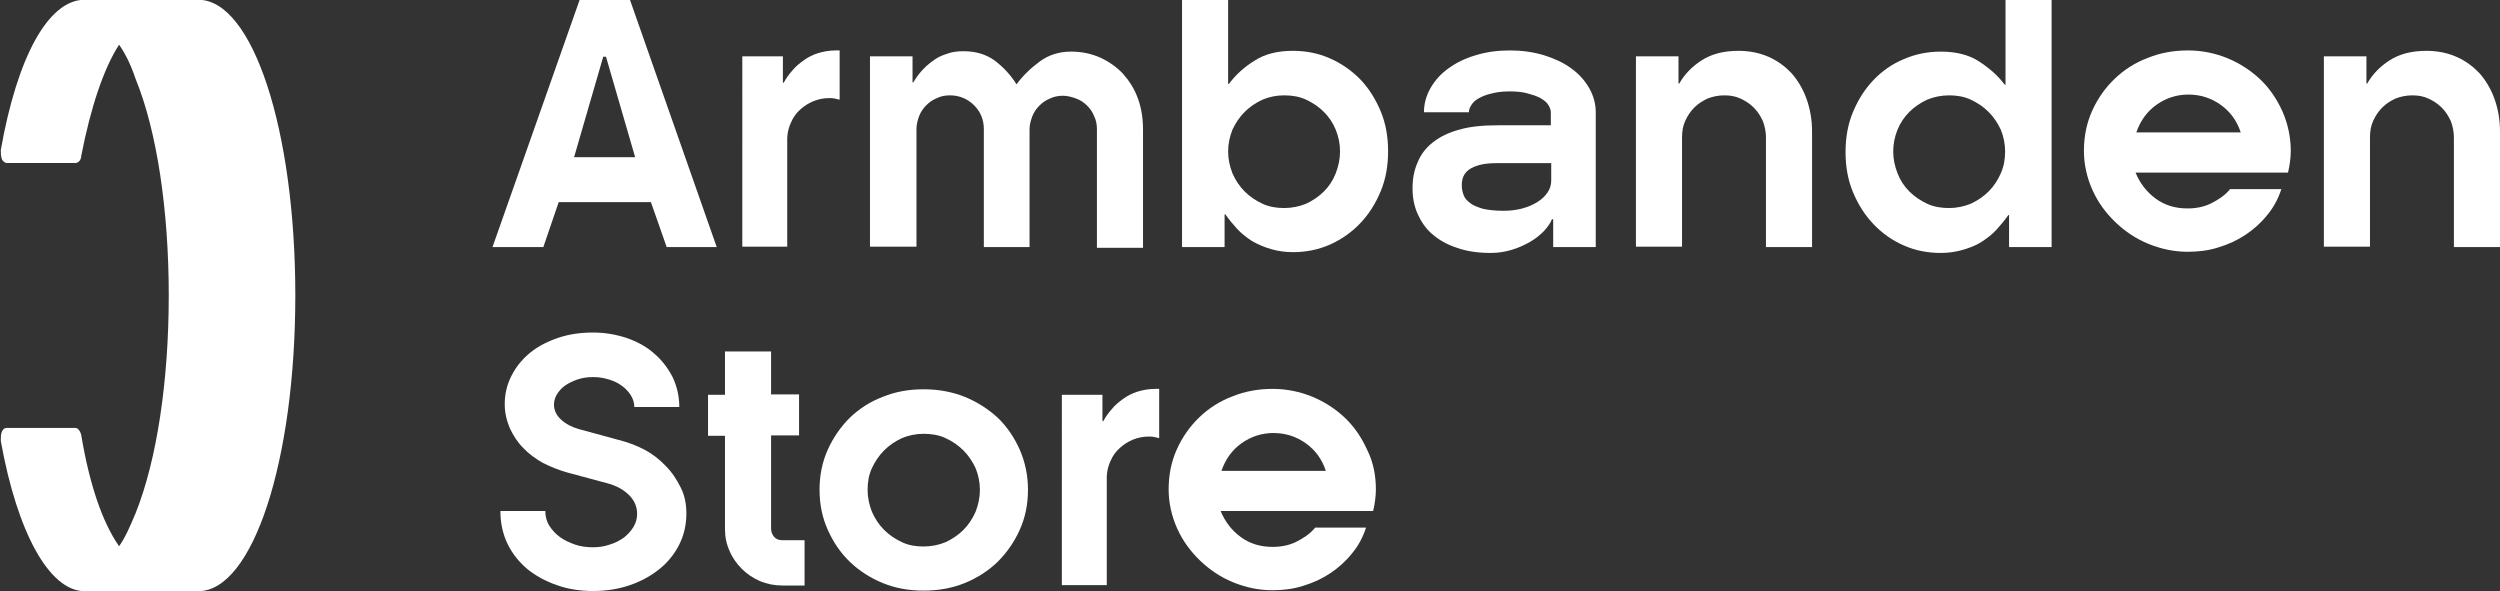
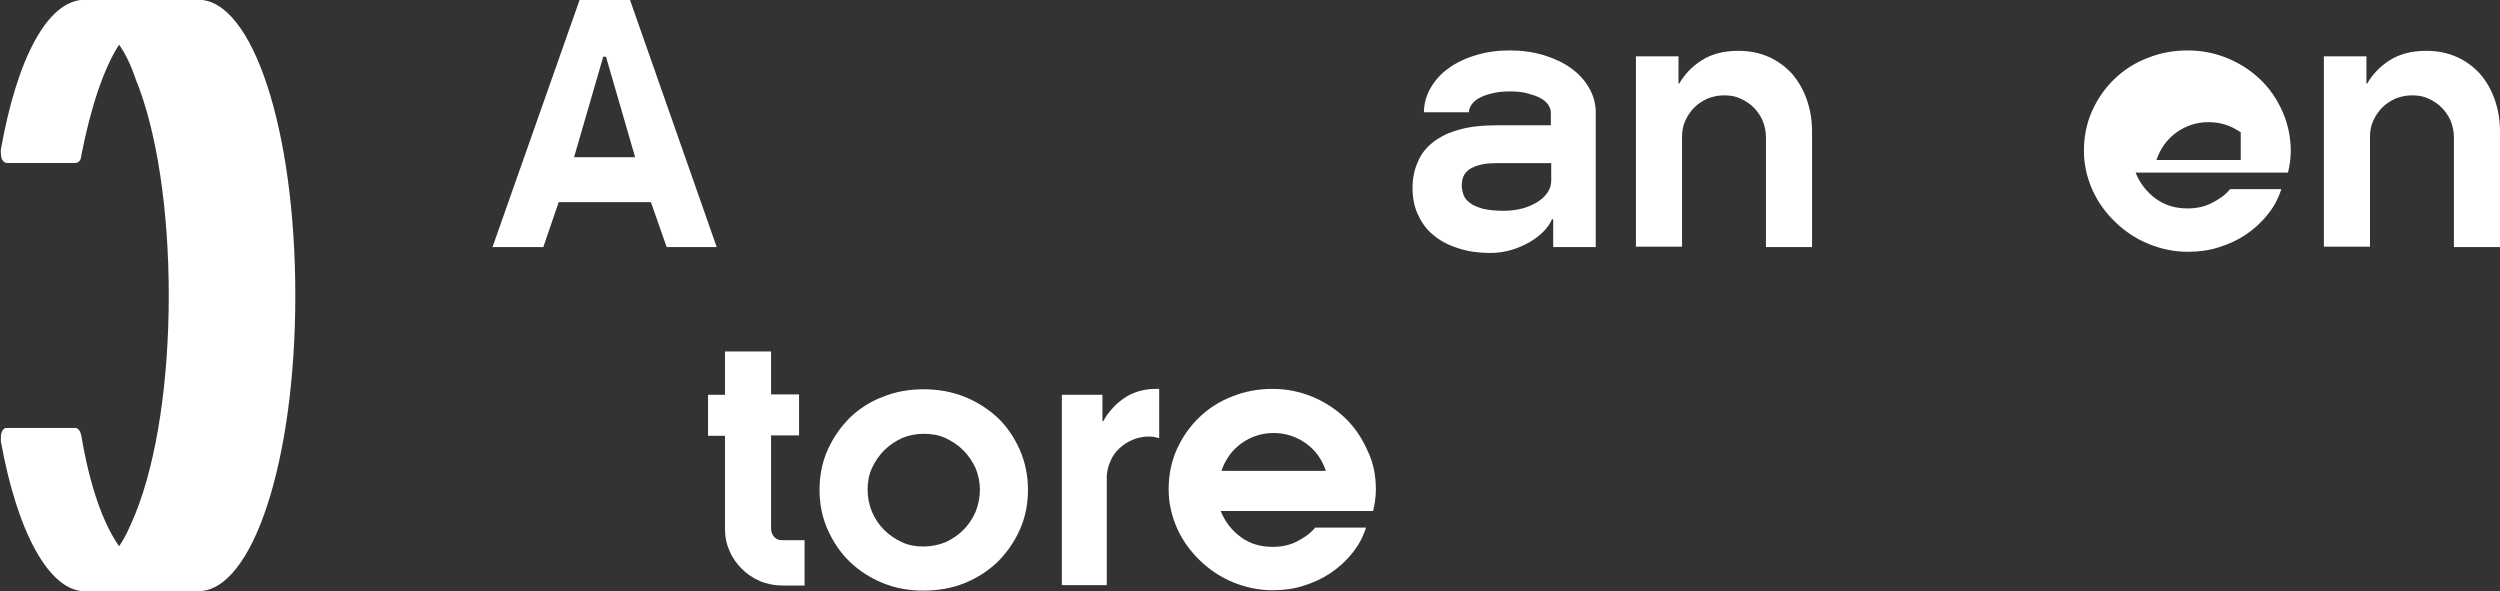
<svg xmlns="http://www.w3.org/2000/svg" version="1.1" id="Layer_1" x="0px" y="0px" viewBox="0 0 634.5 150" style="enable-background:new 0 0 634.5 150;" xml:space="preserve">
  <rect x="0" y="0" width="634.5" height="150" fill="#333333" stroke="none" />
  <style type="text/css">
	.st0{fill:#FFFFFF;}
</style>
  <g>
    <path class="st0" d="M181.9,62.7h-12.7l-4-11.4h-23.4l-3.9,11.4H125L147.1,0h12.8L181.9,62.7z M161.2,39.9l-7.4-25.5h-0.7   l-7.4,25.5H161.2z" />
-     <path class="st0" d="M188.2,14.3h10.5V21h0.2c0.6-1.1,1.3-2.1,2.2-3.1c0.8-1,1.8-1.8,2.9-2.6c1.1-0.8,2.3-1.4,3.6-1.8   c1.3-0.4,2.8-0.7,4.5-0.7h1v12.5c-0.4-0.1-0.9-0.2-1.3-0.3c-0.4-0.1-0.9-0.1-1.4-0.1c-1.4,0-2.8,0.3-4,0.8   c-1.2,0.5-2.3,1.2-3.3,2.1c-1,0.9-1.8,2-2.3,3.2c-0.6,1.2-0.9,2.5-1,3.9v27.7h-11.4V14.3z" />
-     <path class="st0" d="M220.8,62.7V14.3h10.8v6.6h0.2c0.6-1,1.3-2,2.1-2.9c0.8-0.9,1.8-1.8,2.8-2.5c1-0.8,2.2-1.4,3.5-1.8   c1.3-0.5,2.7-0.7,4.3-0.7c3.2,0,5.8,0.8,8,2.4c2.1,1.6,4,3.6,5.5,6c1.6-2.2,3.6-4.1,5.9-5.8c2.3-1.7,5-2.5,7.9-2.5   c2.7,0,5.1,0.5,7.4,1.5c2.2,1,4.2,2.4,5.8,4.1c1.6,1.8,2.9,3.8,3.8,6.3c0.9,2.4,1.3,5.1,1.3,8v29.9h-11.7V32.8   c0-1.2-0.2-2.3-0.7-3.3c-0.4-1.1-1.1-2-1.8-2.7c-0.8-0.8-1.7-1.4-2.8-1.8c-1.1-0.4-2.2-0.7-3.3-0.7s-2.3,0.2-3.3,0.7   c-1,0.4-1.9,1-2.7,1.8c-0.8,0.8-1.4,1.7-1.8,2.7c-0.4,1.1-0.7,2.2-0.7,3.3v29.9h-11.6V32.8c0-2.4-0.8-4.4-2.5-6.1   c-1.6-1.6-3.7-2.5-6.1-2.5c-1.2,0-2.3,0.2-3.3,0.7c-1,0.4-1.9,1-2.7,1.8c-0.8,0.8-1.4,1.7-1.8,2.7c-0.4,1.1-0.7,2.2-0.7,3.3v29.9   H220.8z" />
-     <path class="st0" d="M310.8,62.7H300V0h11.7v21.3h0.2c1.7-2.3,3.9-4.3,6.5-5.9c2.6-1.7,5.9-2.5,9.7-2.5c3.3,0,6.5,0.6,9.4,1.9   c3,1.3,5.5,3.1,7.7,5.3c2.2,2.3,3.9,5,5.2,8.1c1.3,3.1,1.9,6.5,1.9,10.2c0,3.7-0.6,7.1-1.9,10.2c-1.3,3.1-3,5.8-5.2,8.1   c-2.2,2.3-4.8,4.1-7.7,5.4c-3,1.3-6.1,1.9-9.4,1.9c-2,0-3.9-0.3-5.6-0.8c-1.7-0.5-3.3-1.2-4.7-2c-1.4-0.9-2.7-1.9-3.8-3.1   c-1.1-1.2-2.1-2.4-3-3.7h-0.2V62.7z M311.7,38.4c0,2,0.4,3.8,1.1,5.6c0.8,1.8,1.8,3.3,3.1,4.6c1.3,1.3,2.8,2.3,4.5,3.1   c1.7,0.8,3.6,1.1,5.5,1.1c2,0,3.9-0.4,5.6-1.1c1.7-0.8,3.2-1.8,4.5-3.1c1.3-1.3,2.3-2.8,3-4.6c0.7-1.8,1.1-3.6,1.1-5.6   c0-1.9-0.4-3.8-1.1-5.5c-0.7-1.7-1.7-3.2-3-4.5c-1.3-1.3-2.8-2.3-4.5-3.1c-1.7-0.8-3.6-1.1-5.6-1.1c-2,0-3.8,0.4-5.5,1.1   c-1.7,0.8-3.2,1.8-4.5,3.1c-1.3,1.3-2.3,2.8-3.1,4.5C312.1,34.7,311.7,36.5,311.7,38.4z" />
    <path class="st0" d="M405.1,62.7h-10.9v-7l-0.3-0.1c-0.4,1.1-1.2,2.1-2.1,3.1c-1,1-2.1,1.9-3.5,2.7c-1.4,0.8-2.9,1.5-4.6,2   c-1.7,0.5-3.4,0.8-5.3,0.8c-3.2,0-6.1-0.4-8.6-1.3c-2.5-0.8-4.6-2-6.2-3.4c-1.7-1.4-2.9-3.2-3.8-5.2c-0.9-2-1.3-4.2-1.3-6.5   c0-2.4,0.4-4.6,1.3-6.6c0.8-2,2.1-3.7,3.9-5.1c1.8-1.4,4-2.5,6.7-3.2c2.7-0.8,6-1.1,9.7-1.1h13.5v-3.3c0-0.7-0.3-1.4-0.8-2.1   c-0.5-0.7-1.3-1.2-2.2-1.7c-0.9-0.4-2.1-0.8-3.3-1.1c-1.3-0.3-2.6-0.4-4.1-0.4c-1.4,0-2.8,0.1-4.1,0.4c-1.3,0.3-2.4,0.6-3.3,1.1   c-0.9,0.4-1.7,1-2.2,1.7c-0.5,0.7-0.8,1.4-0.8,2.1h-11.4c0-2.2,0.6-4.3,1.7-6.2c1.1-1.9,2.6-3.6,4.6-5c1.9-1.4,4.2-2.5,6.9-3.3   c2.6-0.8,5.5-1.2,8.6-1.2c3.1,0,5.9,0.4,8.6,1.2c2.6,0.8,5,1.9,6.9,3.3c2,1.4,3.5,3.1,4.6,5c1.1,1.9,1.7,4,1.7,6.2V62.7z    M393.8,41.4h-13.5c-1.8,0-3.3,0.1-4.5,0.4c-1.2,0.3-2.2,0.7-2.9,1.2c-0.7,0.5-1.2,1.1-1.5,1.8c-0.3,0.7-0.4,1.5-0.4,2.3   c0,0.9,0.2,1.7,0.5,2.5c0.3,0.8,0.9,1.4,1.7,2c0.8,0.6,1.9,1,3.2,1.4c1.4,0.3,3.1,0.5,5.2,0.5c1.7,0,3.3-0.2,4.8-0.6   c1.5-0.4,2.8-1,3.9-1.7c1.1-0.7,1.9-1.5,2.5-2.4c0.6-0.9,0.9-1.9,0.9-3V41.4z" />
    <path class="st0" d="M415.2,62.7V14.3H426v6.9h0.2c1.3-2.3,3.2-4.3,5.7-5.9c2.5-1.6,5.6-2.4,9.3-2.4c2.8,0,5.3,0.5,7.6,1.5   c2.3,1,4.2,2.4,5.9,4.2c1.6,1.8,2.9,4,3.8,6.5c0.9,2.5,1.4,5.3,1.4,8.3v29.3h-11.7V34.9c0-1.5-0.3-2.9-0.8-4.2   c-0.6-1.3-1.3-2.4-2.3-3.4c-1-1-2.1-1.7-3.4-2.3c-1.3-0.6-2.6-0.8-4.1-0.8c-1.5,0-2.9,0.3-4.2,0.8c-1.3,0.6-2.4,1.3-3.4,2.3   c-1,1-1.7,2.1-2.3,3.4c-0.6,1.3-0.8,2.7-0.8,4.2v27.7H415.2z" />
-     <path class="st0" d="M509.9,54.6h-0.2c-0.9,1.3-1.9,2.5-3,3.7c-1.1,1.2-2.4,2.2-3.8,3.1c-1.4,0.9-3,1.5-4.7,2   c-1.7,0.5-3.6,0.8-5.6,0.8c-3.3,0-6.5-0.6-9.4-1.9c-3-1.3-5.5-3.1-7.7-5.4c-2.2-2.3-3.9-5-5.2-8.1c-1.3-3.1-1.9-6.5-1.9-10.2   c0-3.7,0.6-7.1,1.9-10.2c1.3-3.1,3-5.8,5.2-8.1c2.2-2.3,4.8-4.1,7.7-5.3c3-1.3,6.1-1.9,9.4-1.9c3.8,0,7.1,0.8,9.7,2.5   c2.6,1.7,4.8,3.6,6.5,5.9h0.2V0h11.7v62.7h-10.8V54.6z M508.9,38.4c0-1.9-0.4-3.8-1.1-5.5c-0.8-1.7-1.8-3.2-3.1-4.5   c-1.3-1.3-2.8-2.3-4.5-3.1c-1.7-0.8-3.6-1.1-5.5-1.1c-2,0-3.9,0.4-5.6,1.1c-1.7,0.8-3.2,1.8-4.5,3.1c-1.3,1.3-2.3,2.8-3,4.5   c-0.7,1.7-1.1,3.6-1.1,5.5c0,2,0.4,3.8,1.1,5.6c0.7,1.8,1.7,3.3,3,4.6c1.3,1.3,2.8,2.3,4.5,3.1c1.7,0.8,3.6,1.1,5.6,1.1   c1.9,0,3.8-0.4,5.5-1.1c1.7-0.8,3.2-1.8,4.5-3.1c1.3-1.3,2.3-2.8,3.1-4.6C508.6,42.2,508.9,40.4,508.9,38.4z" />
-     <path class="st0" d="M581.4,38.4c0,0.9-0.1,1.9-0.2,2.7c-0.1,0.9-0.3,1.8-0.5,2.7H542c1.1,2.7,2.8,4.9,5.1,6.6   c2.3,1.7,5,2.5,8.1,2.5c2.2,0,4.2-0.4,6-1.3c1.8-0.9,3.5-2,4.8-3.6H579c-0.8,2.5-2,4.7-3.6,6.6c-1.6,2-3.4,3.6-5.5,5   c-2.1,1.4-4.3,2.4-6.9,3.2c-2.5,0.8-5.1,1.1-7.8,1.1c-3.4,0-6.7-0.7-9.9-2c-3.2-1.3-6-3.2-8.4-5.5c-2.4-2.3-4.4-5-5.8-8.1   c-1.4-3.1-2.2-6.5-2.2-10c0-3.7,0.7-7.1,2.1-10.2c1.4-3.1,3.3-5.8,5.7-8.1c2.4-2.3,5.2-4.1,8.4-5.3c3.2-1.3,6.6-1.9,10.2-1.9   c3.6,0,6.9,0.7,10.1,2c3.1,1.3,5.9,3.1,8.3,5.4c2.4,2.3,4.2,5,5.6,8.1C580.7,31.5,581.4,34.9,581.4,38.4z M568.7,33.6   c-1-3-2.7-5.3-5.1-7c-2.4-1.7-5.1-2.6-8.2-2.6c-3,0-5.7,0.9-8.1,2.6c-2.4,1.7-4.1,4.1-5.1,7H568.7z" />
+     <path class="st0" d="M581.4,38.4c0,0.9-0.1,1.9-0.2,2.7c-0.1,0.9-0.3,1.8-0.5,2.7H542c1.1,2.7,2.8,4.9,5.1,6.6   c2.3,1.7,5,2.5,8.1,2.5c2.2,0,4.2-0.4,6-1.3c1.8-0.9,3.5-2,4.8-3.6H579c-0.8,2.5-2,4.7-3.6,6.6c-1.6,2-3.4,3.6-5.5,5   c-2.1,1.4-4.3,2.4-6.9,3.2c-2.5,0.8-5.1,1.1-7.8,1.1c-3.4,0-6.7-0.7-9.9-2c-3.2-1.3-6-3.2-8.4-5.5c-2.4-2.3-4.4-5-5.8-8.1   c-1.4-3.1-2.2-6.5-2.2-10c0-3.7,0.7-7.1,2.1-10.2c1.4-3.1,3.3-5.8,5.7-8.1c2.4-2.3,5.2-4.1,8.4-5.3c3.2-1.3,6.6-1.9,10.2-1.9   c3.6,0,6.9,0.7,10.1,2c3.1,1.3,5.9,3.1,8.3,5.4c2.4,2.3,4.2,5,5.6,8.1C580.7,31.5,581.4,34.9,581.4,38.4z M568.7,33.6   c-2.4-1.7-5.1-2.6-8.2-2.6c-3,0-5.7,0.9-8.1,2.6c-2.4,1.7-4.1,4.1-5.1,7H568.7z" />
    <path class="st0" d="M589.8,62.7V14.3h10.8v6.9h0.2c1.3-2.3,3.2-4.3,5.7-5.9c2.5-1.6,5.6-2.4,9.3-2.4c2.8,0,5.3,0.5,7.6,1.5   c2.3,1,4.2,2.4,5.9,4.2c1.6,1.8,2.9,4,3.8,6.5c0.9,2.5,1.4,5.3,1.4,8.3v29.3h-11.7V34.9c0-1.5-0.3-2.9-0.8-4.2   c-0.6-1.3-1.3-2.4-2.3-3.4c-1-1-2.1-1.7-3.4-2.3c-1.3-0.6-2.6-0.8-4.1-0.8c-1.5,0-2.9,0.3-4.2,0.8c-1.3,0.6-2.4,1.3-3.4,2.3   c-1,1-1.7,2.1-2.3,3.4c-0.6,1.3-0.8,2.7-0.8,4.2v27.7H589.8z" />
-     <path class="st0" d="M161,103.4c0-1.1-0.3-2.1-0.9-3.1c-0.6-0.9-1.4-1.8-2.3-2.4c-0.9-0.7-2-1.2-3.3-1.6c-1.3-0.4-2.6-0.6-4-0.6   c-1.4,0-2.7,0.2-3.9,0.6c-1.2,0.4-2.2,0.9-3.1,1.5c-0.9,0.6-1.6,1.4-2.1,2.2c-0.5,0.8-0.8,1.7-0.8,2.7c0,1.4,0.6,2.7,1.8,3.8   c1.2,1.1,2.7,1.9,4.5,2.4l9.9,2.7c2.4,0.6,4.6,1.4,6.7,2.5c2.1,1.1,3.9,2.5,5.5,4.2c1.6,1.6,2.8,3.5,3.8,5.5s1.4,4.2,1.4,6.5   c0,2.9-0.6,5.5-1.8,7.9c-1.2,2.4-2.9,4.5-5,6.2c-2.1,1.7-4.6,3.1-7.5,4.1c-2.9,1-6,1.5-9.4,1.5c-3.3,0-6.4-0.5-9.2-1.5   c-2.9-1-5.4-2.4-7.5-4.1c-2.1-1.8-3.8-3.9-5-6.4c-1.2-2.5-1.8-5.3-1.8-8.3h11.4c0,1.3,0.3,2.6,1,3.7c0.7,1.1,1.6,2.1,2.7,2.9   c1.1,0.8,2.4,1.4,3.8,1.9c1.4,0.5,3,0.7,4.5,0.7c1.6,0,3-0.2,4.4-0.7c1.4-0.4,2.6-1.1,3.6-1.8c1-0.8,1.8-1.7,2.4-2.7   c0.6-1,0.9-2.1,0.9-3.3c0-1.8-0.7-3.4-2-4.7c-1.4-1.4-3.2-2.4-5.4-3l-10.4-2.8c-2.1-0.6-4.1-1.4-6.1-2.4c-1.9-1.1-3.6-2.3-5-3.8   c-1.4-1.4-2.5-3.1-3.4-5c-0.8-1.9-1.3-3.9-1.3-6.1c0-2.7,0.6-5.1,1.8-7.4c1.2-2.3,2.8-4.2,4.8-5.8c2-1.6,4.4-2.8,7.1-3.7   c2.7-0.9,5.6-1.3,8.7-1.3c3.1,0,5.9,0.5,8.6,1.4c2.6,0.9,5,2.2,6.9,3.9c2,1.7,3.5,3.7,4.7,6c1.1,2.3,1.7,4.9,1.7,7.6H161z" />
    <path class="st0" d="M204.2,148.6h-5.7c-2,0-3.9-0.4-5.6-1.1c-1.8-0.8-3.3-1.8-4.6-3.1c-1.3-1.3-2.4-2.8-3.1-4.5   c-0.8-1.7-1.2-3.6-1.2-5.6v-23.7h-4.3v-10.4h4.3V89.2h11.7v10.9h7.1v10.4h-7.1v23.7c0,0.8,0.3,1.5,0.8,2.1c0.6,0.6,1.2,0.8,2,0.8   h5.7V148.6z" />
    <path class="st0" d="M260.9,124.3c0,3.7-0.7,7.1-2.1,10.2c-1.4,3.1-3.3,5.8-5.6,8.1c-2.4,2.3-5.2,4.1-8.4,5.4   c-3.2,1.3-6.7,1.9-10.4,1.9c-3.7,0-7.1-0.6-10.3-1.9c-3.2-1.3-6-3.1-8.4-5.4c-2.4-2.3-4.2-5-5.6-8.1c-1.4-3.1-2.1-6.5-2.1-10.2   c0-3.7,0.7-7.1,2.1-10.2c1.4-3.1,3.3-5.8,5.6-8.1c2.4-2.3,5.2-4.1,8.4-5.3c3.2-1.3,6.6-1.9,10.3-1.9c3.7,0,7.1,0.6,10.4,1.9   c3.2,1.3,6,3.1,8.4,5.3c2.4,2.3,4.2,5,5.6,8.1C260.2,117.3,260.9,120.7,260.9,124.3z M248.7,124.3c0-1.9-0.4-3.8-1.1-5.5   c-0.8-1.7-1.8-3.2-3.1-4.5c-1.3-1.3-2.8-2.3-4.5-3.1c-1.7-0.8-3.6-1.1-5.6-1.1c-2,0-3.8,0.4-5.5,1.1c-1.7,0.8-3.2,1.8-4.5,3.1   c-1.3,1.3-2.3,2.8-3.1,4.5c-0.8,1.7-1.1,3.6-1.1,5.5c0,2,0.4,3.8,1.1,5.6c0.8,1.8,1.8,3.3,3.1,4.6c1.3,1.3,2.8,2.3,4.5,3.1   c1.7,0.8,3.5,1.1,5.5,1.1c2,0,3.9-0.4,5.6-1.1c1.7-0.8,3.2-1.8,4.5-3.1c1.3-1.3,2.3-2.8,3.1-4.6   C248.3,128.1,248.7,126.3,248.7,124.3z" />
    <path class="st0" d="M269.3,100.2h10.5v6.7h0.2c0.6-1.1,1.3-2.1,2.2-3.1c0.8-1,1.8-1.8,2.9-2.6c1.1-0.8,2.3-1.4,3.6-1.8   c1.3-0.4,2.8-0.7,4.5-0.7h1v12.5c-0.4-0.1-0.9-0.2-1.3-0.3c-0.4-0.1-0.9-0.1-1.4-0.1c-1.4,0-2.8,0.3-4,0.8   c-1.2,0.5-2.3,1.2-3.3,2.1c-1,0.9-1.8,2-2.3,3.2c-0.6,1.2-0.9,2.5-1,3.9v27.7h-11.4V100.2z" />
    <path class="st0" d="M349.2,124.3c0,0.9-0.1,1.9-0.2,2.7c-0.1,0.9-0.3,1.8-0.5,2.7h-38.7c1.1,2.7,2.8,4.9,5.1,6.6   c2.3,1.7,5,2.5,8.1,2.5c2.2,0,4.2-0.4,6-1.3c1.8-0.9,3.5-2,4.8-3.6h12.9c-0.8,2.5-2,4.7-3.6,6.6c-1.6,2-3.4,3.6-5.5,5   c-2.1,1.4-4.3,2.4-6.9,3.2c-2.5,0.8-5.1,1.1-7.8,1.1c-3.4,0-6.7-0.7-9.9-2c-3.2-1.3-6-3.2-8.4-5.5c-2.4-2.3-4.4-5-5.8-8.1   c-1.4-3.1-2.2-6.5-2.2-10c0-3.7,0.7-7.1,2.1-10.2c1.4-3.1,3.3-5.8,5.7-8.1c2.4-2.3,5.2-4.1,8.4-5.3c3.2-1.3,6.6-1.9,10.2-1.9   c3.6,0,6.9,0.7,10.1,2c3.1,1.3,5.9,3.1,8.3,5.4c2.4,2.3,4.2,5,5.6,8.1C348.6,117.4,349.2,120.8,349.2,124.3z M336.5,119.5   c-1-3-2.7-5.3-5.1-7c-2.4-1.7-5.1-2.6-8.2-2.6c-3,0-5.7,0.9-8.1,2.6c-2.4,1.7-4.1,4.1-5.1,7H336.5z" />
  </g>
  <g id="SvgjsG27125" transform="matrix(3.002,0,0,3.002,-13.607,-4.263)">
    <g>
      <path class="st0" d="M21.3,1.4h-9.6c0,0-0.1,0-0.1,0c-3,0.1-5.6,4.8-7,12.7c0,0.3,0,0.5,0.1,0.8c0.1,0.2,0.3,0.3,0.4,0.3h5.8    c0.3,0,0.5-0.3,0.5-0.6c0.8-4.1,1.9-7.4,3.2-9.4c0.5,0.7,1,1.7,1.4,2.9c1.8,4.4,2.8,11.1,2.8,18.3s-1,13.9-2.8,18.4    c-0.5,1.2-0.9,2.1-1.4,2.8c-1.4-2-2.5-5.2-3.2-9.4c-0.1-0.4-0.3-0.6-0.5-0.6H5.1c-0.2,0-0.3,0.1-0.4,0.3c-0.1,0.2-0.1,0.5-0.1,0.8    c1.4,7.8,4.1,12.6,7,12.7c0,0,0.1,0,0.1,0h9.6c4.6,0,8.2-11,8.2-25S25.9,1.4,21.3,1.4z" />
    </g>
  </g>
</svg>